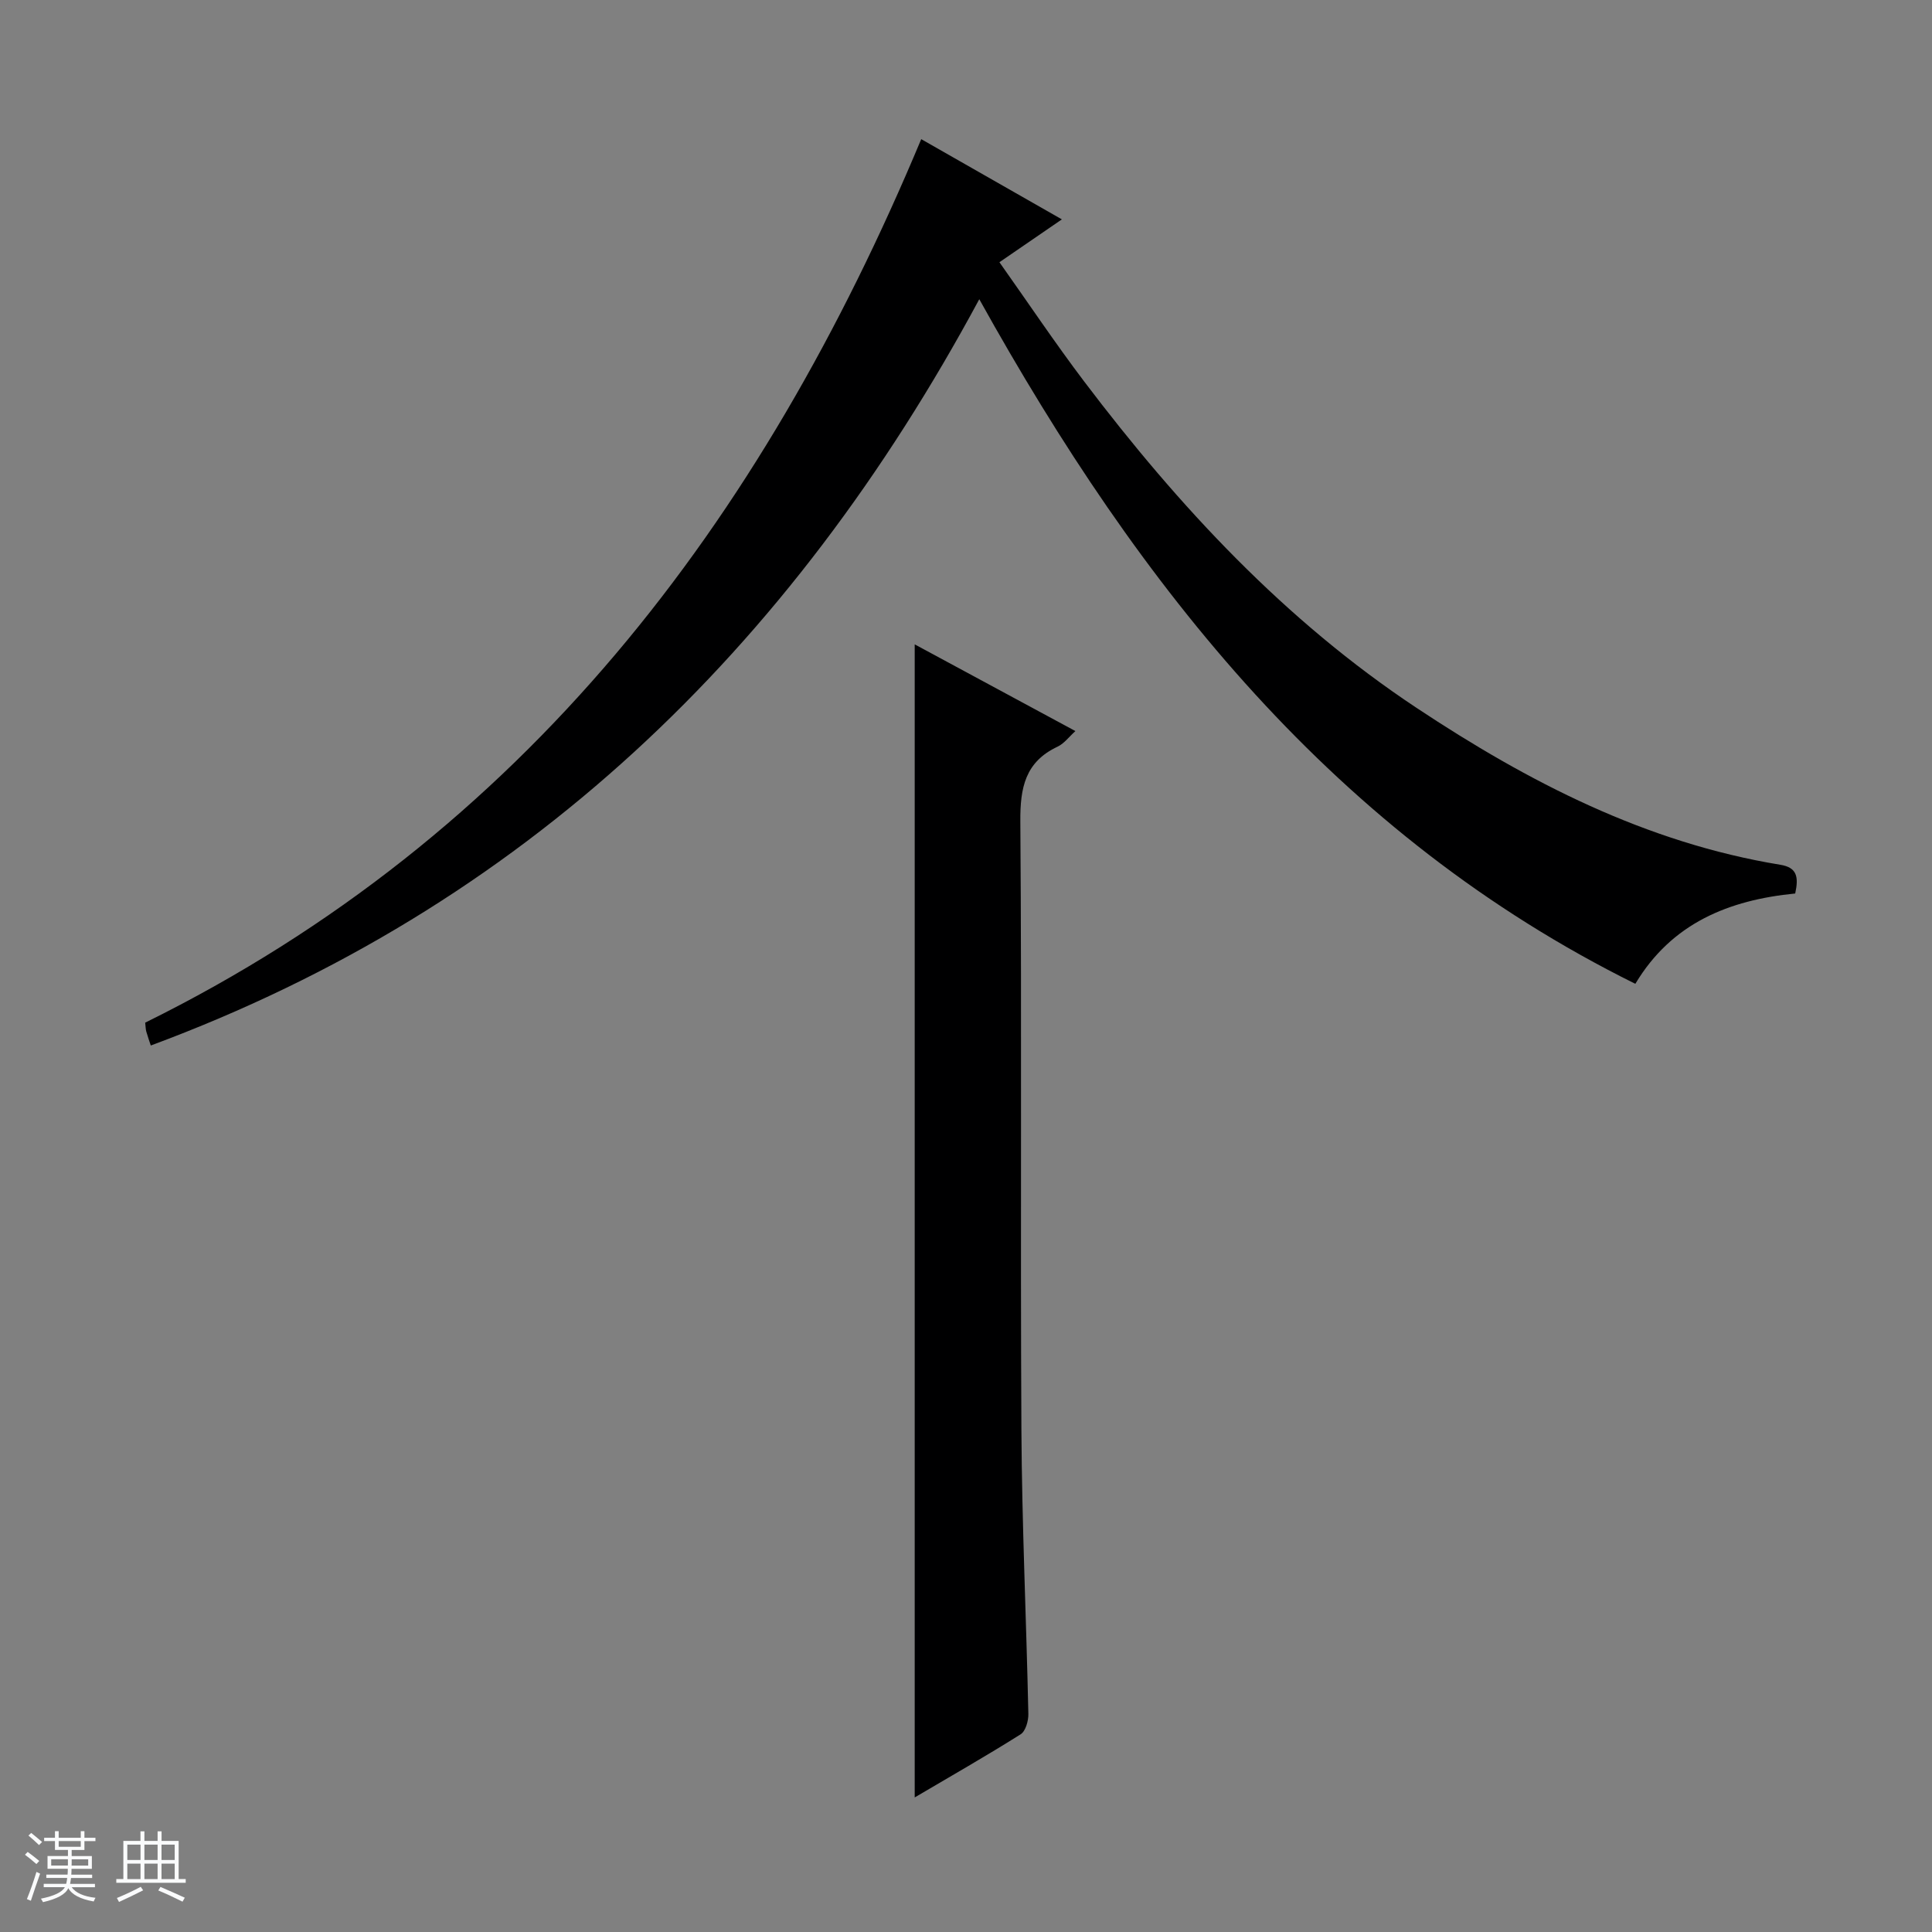
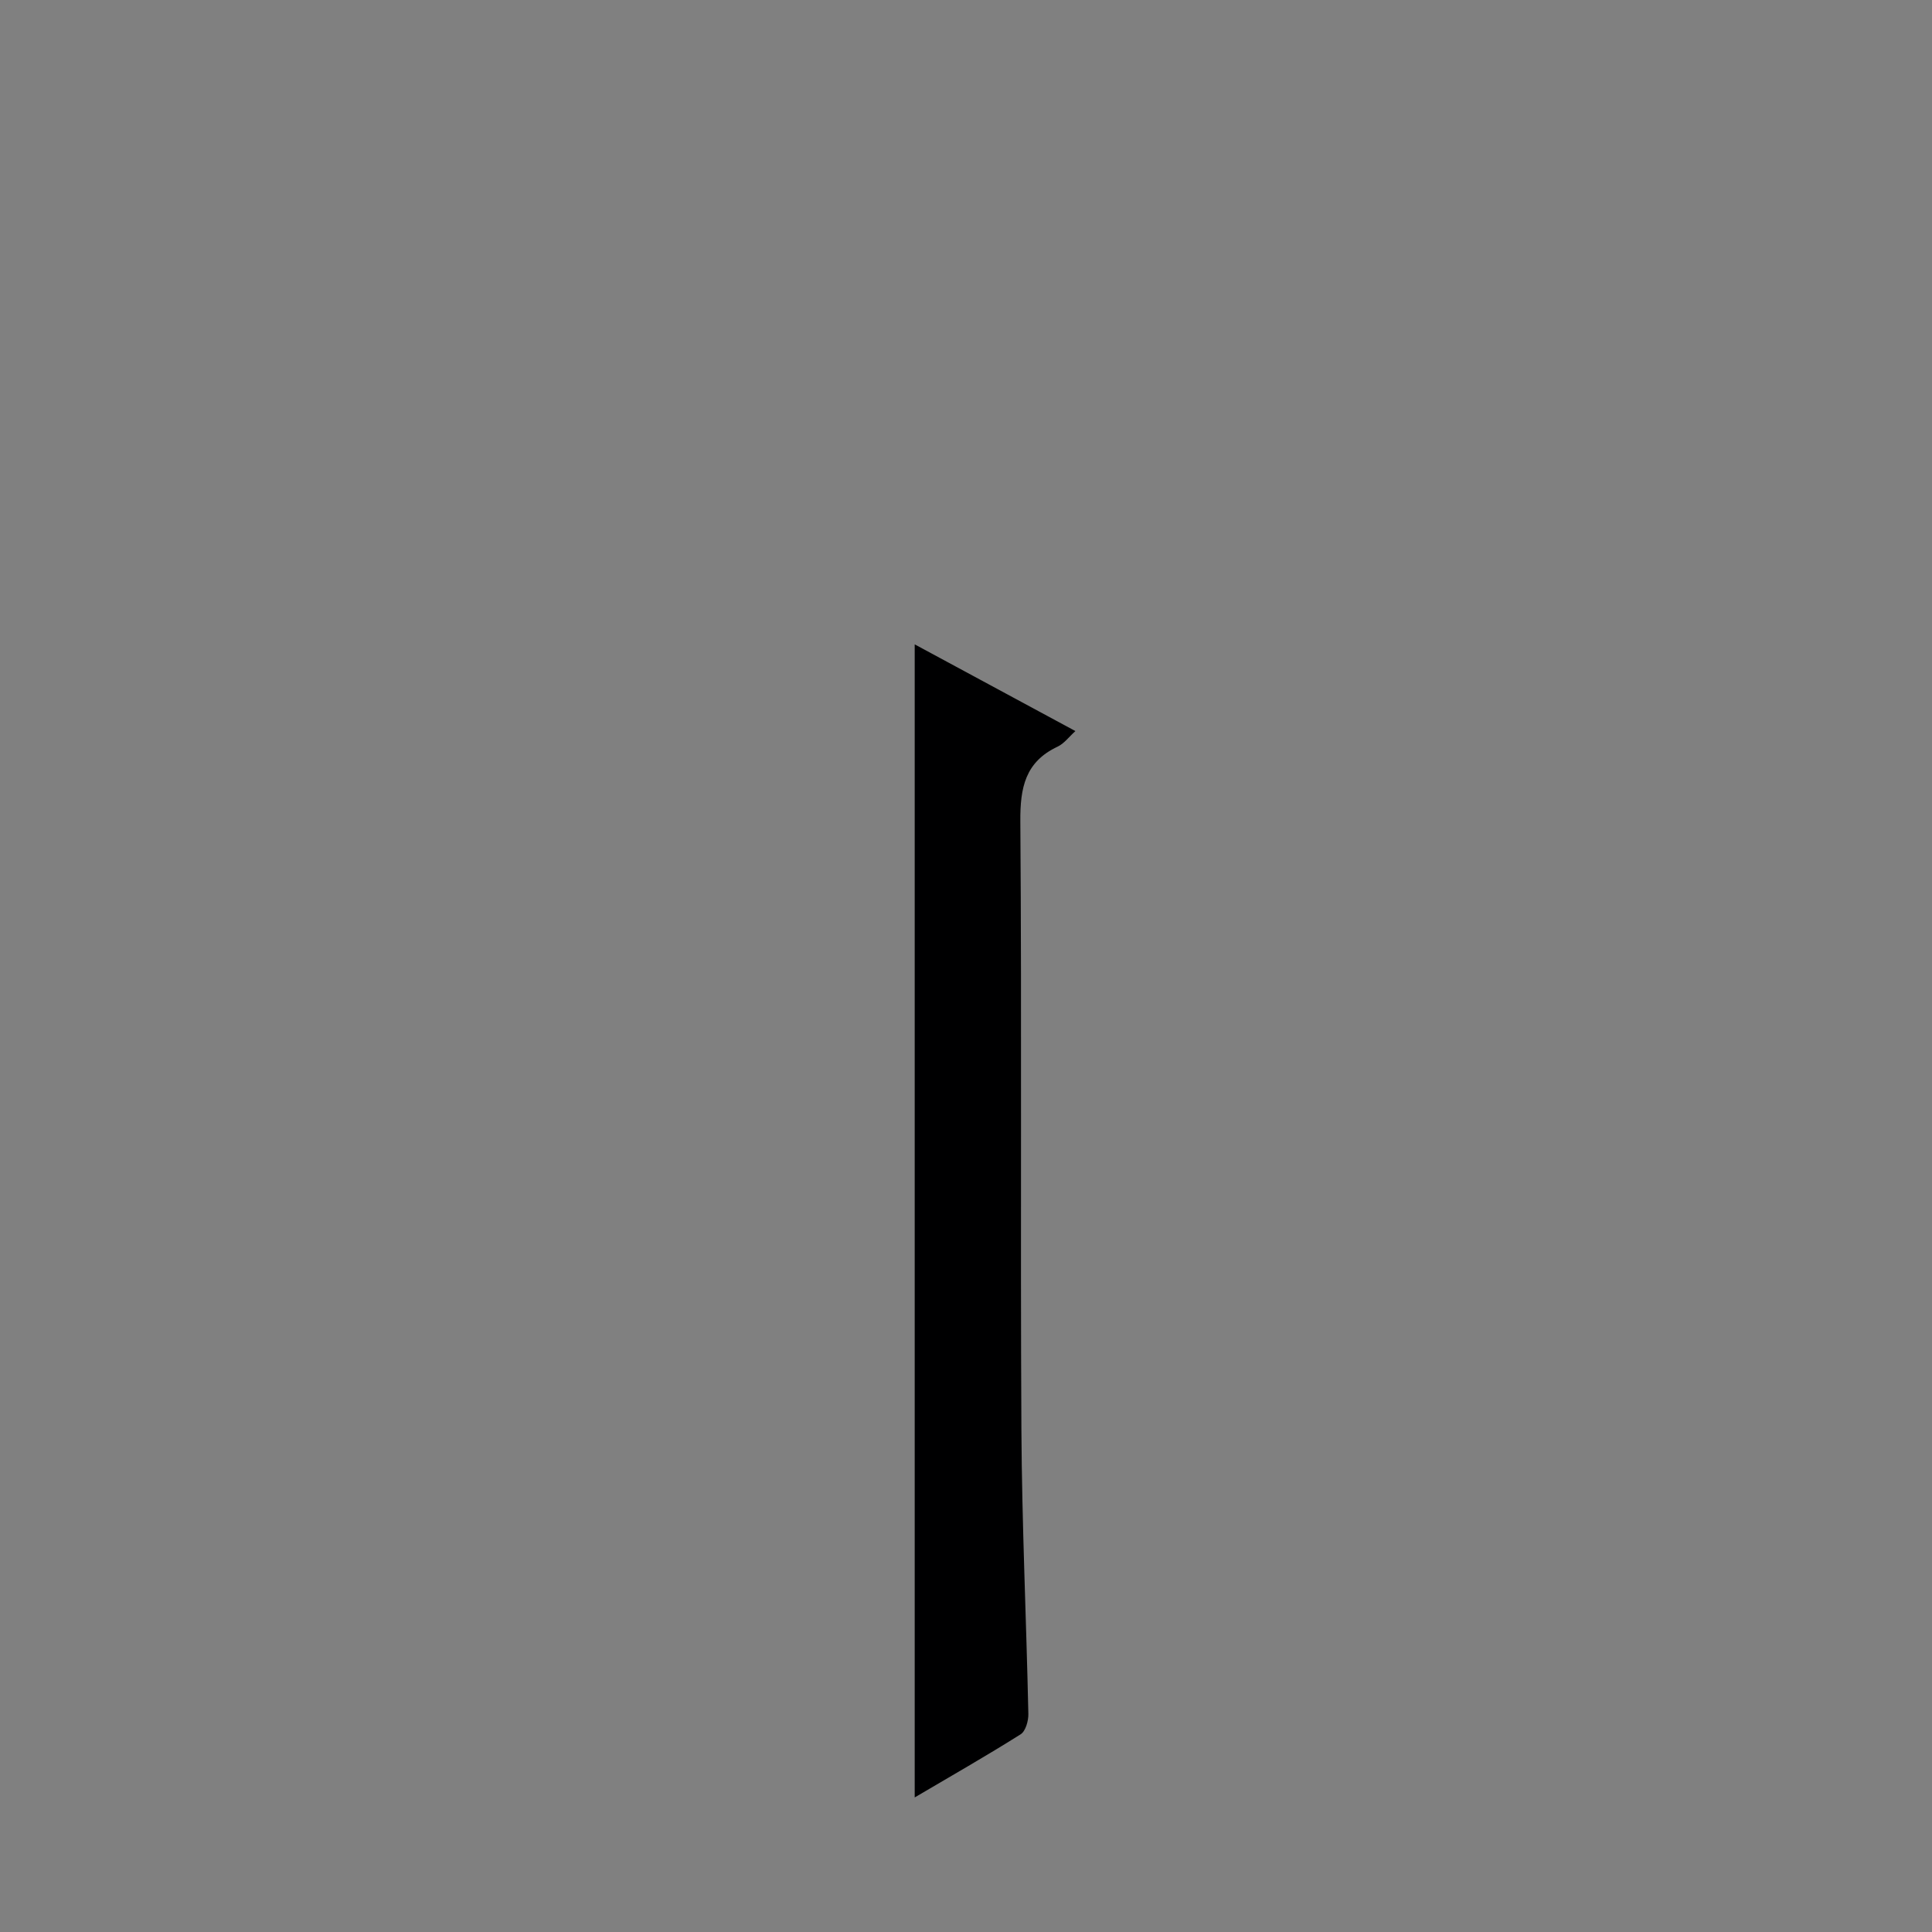
<svg xmlns="http://www.w3.org/2000/svg" enable-background="new 0 0 400 400" viewBox="0 0 400 400">
  <rect x="0" y="0" width="400" height="400" fill="#808080" stroke="none" />
-   <path d="m5.17 384 .56-.58c.85.61 1.65 1.24 2.4 1.87l-.59.64c-.84-.73-1.63-1.38-2.37-1.93m1.22 9.53-.82-.34c.71-1.76 1.37-3.64 1.98-5.63.24.13.5.25.76.36-.6 1.67-1.24 3.54-1.92 5.61m-.5-13.5.57-.54c.56.44 1.31 1.06 2.26 1.87l-.64.64c-.68-.66-1.41-1.32-2.19-1.97m3.25.46h2.24v-1.36h.77v1.36h4.57v-1.36h.76v1.36h2.28v.69h-2.28v1.84h-2.64v1.26h4.18v2.64h-4.21c0 .45-.02.86-.05 1.21h4.32v.69h-4.38c-.04.34-.1.75-.19 1.22h5.15v.69h-4.82c.87 1.19 2.51 1.92 4.93 2.19-.17.31-.3.57-.37.76-2.77-.49-4.52-1.41-5.26-2.76-.56 1.26-2.3 2.23-5.24 2.9-.12-.24-.26-.48-.43-.72 2.73-.55 4.38-1.34 4.96-2.38h-4.38v-.69h4.65c.1-.38.17-.79.21-1.22h-4.32v-.69h4.4c.03-.34.05-.75.05-1.21h-4.2v-2.64h4.23v-1.26h-2.69v-1.84h-2.24zm1.46 4.46v1.29h3.45c.01-.4.02-.57.01-.53v-.32-.45h-3.46zm1.55-2.59h4.57v-1.19h-4.57zm6.11 2.59h-3.42v.77c-.01.19-.01.37-.02.53h3.44z" fill="#fafbfc" />
-   <path d="m32.63 379.16h.82v1.98h3.54v7.89h1.46v.78h-14.37v-.78h1.46v-7.89h3.54v-1.98h.82v1.98h2.73zm-3.49 11.48.5.73c-1.61.82-3.28 1.63-5 2.41-.13-.27-.28-.55-.44-.82 1.75-.72 3.4-1.49 4.94-2.32m-2.78-5.55h2.73v-3.18h-2.73zm0 3.95h2.73v-3.2h-2.73zm3.54-3.95h2.73v-3.18h-2.73zm0 3.95h2.73v-3.2h-2.73zm7.89 4.68c-1.84-.92-3.51-1.7-5.02-2.32l.45-.73c1.89.8 3.57 1.55 5.04 2.23zm-1.62-11.81h-2.73v3.18h2.73zm-2.73 7.13h2.73v-3.2h-2.73v3.19z" fill="#fafbfc" />
  <g fill="#000001">
-     <path d="m371.68 184.99c-13.77 1.35-25.6 6.15-33.1 18.7-62.06-30.76-102.57-81.89-135.83-141.74-39.13 72.7-94.37 125.9-171.53 154.51-.24-.72-.62-1.8-.94-2.91-.13-.46-.12-.96-.22-1.82 78.49-38.76 127.51-103.55 160.67-182.92 9.41 5.37 19.03 10.86 29.12 16.61-4.38 3-8.32 5.71-12.93 8.87 5.91 8.34 11.5 16.7 17.56 24.71 19.6 25.88 41.52 49.46 68.79 67.55 23.15 15.36 47.53 27.93 75.32 32.49 3.5.57 3.82 2.53 3.09 5.95z" />
    <path d="m189.38 372.14c0-79.92 0-158.99 0-238.73 11.05 5.96 21.96 11.85 33.27 17.95-1.35 1.22-2.34 2.59-3.68 3.22-6.72 3.16-7.77 8.5-7.72 15.45.31 41.98-.01 83.97.22 125.96.11 19.62 1.02 39.24 1.44 58.86.03 1.43-.57 3.57-1.6 4.22-7.11 4.48-14.43 8.65-21.93 13.07z" />
  </g>
</svg>